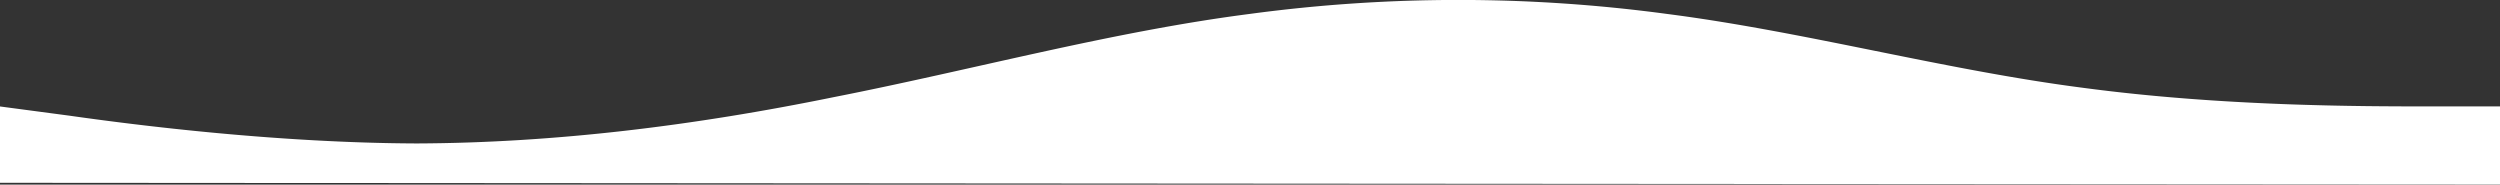
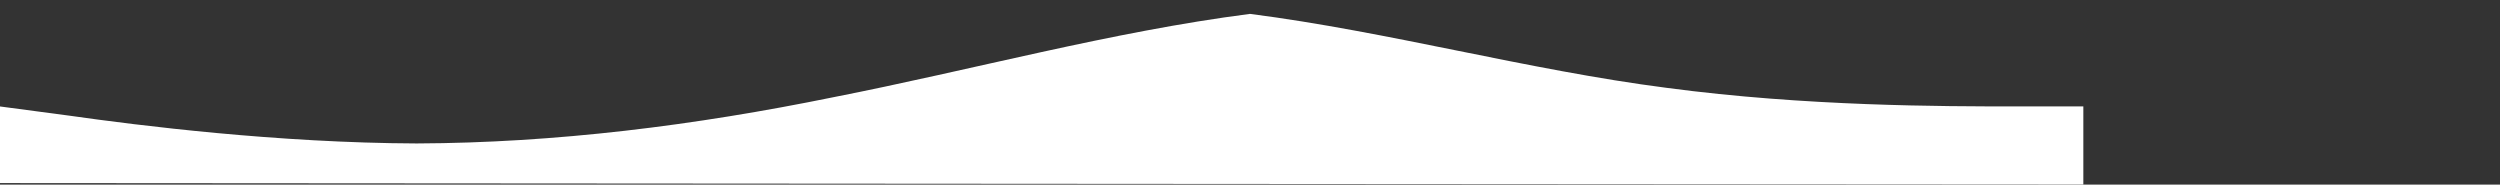
<svg xmlns="http://www.w3.org/2000/svg" viewBox="0 0 1440 106.33">
  <rect x="0" y="0" width="1440" height="106.33" fill="#333333" stroke="none" />
  <defs>
    <style>.cls-1{fill:#fff;}</style>
  </defs>
  <title>Recurso 3</title>
  <g id="Capa_2" data-name="Capa 2">
    <g id="Capa_1-2" data-name="Capa 1">
-       <path class="cls-1" d="M0,61.32l40,5.31c40,5.69,120,15.69,200,16C320,82.32,400,72.32,480,56c80-15.7,160-37.7,240-48A900.37,900.37,0,0,1,960,8c80,10.29,160,32.29,240,42.6,80,10.69,160,10.69,200,10.69h40v45l-1440-1Z" />
+       <path class="cls-1" d="M0,61.32l40,5.31c40,5.69,120,15.69,200,16C320,82.32,400,72.32,480,56c80-15.7,160-37.7,240-48c80,10.29,160,32.29,240,42.6,80,10.69,160,10.69,200,10.69h40v45l-1440-1Z" />
    </g>
  </g>
</svg>